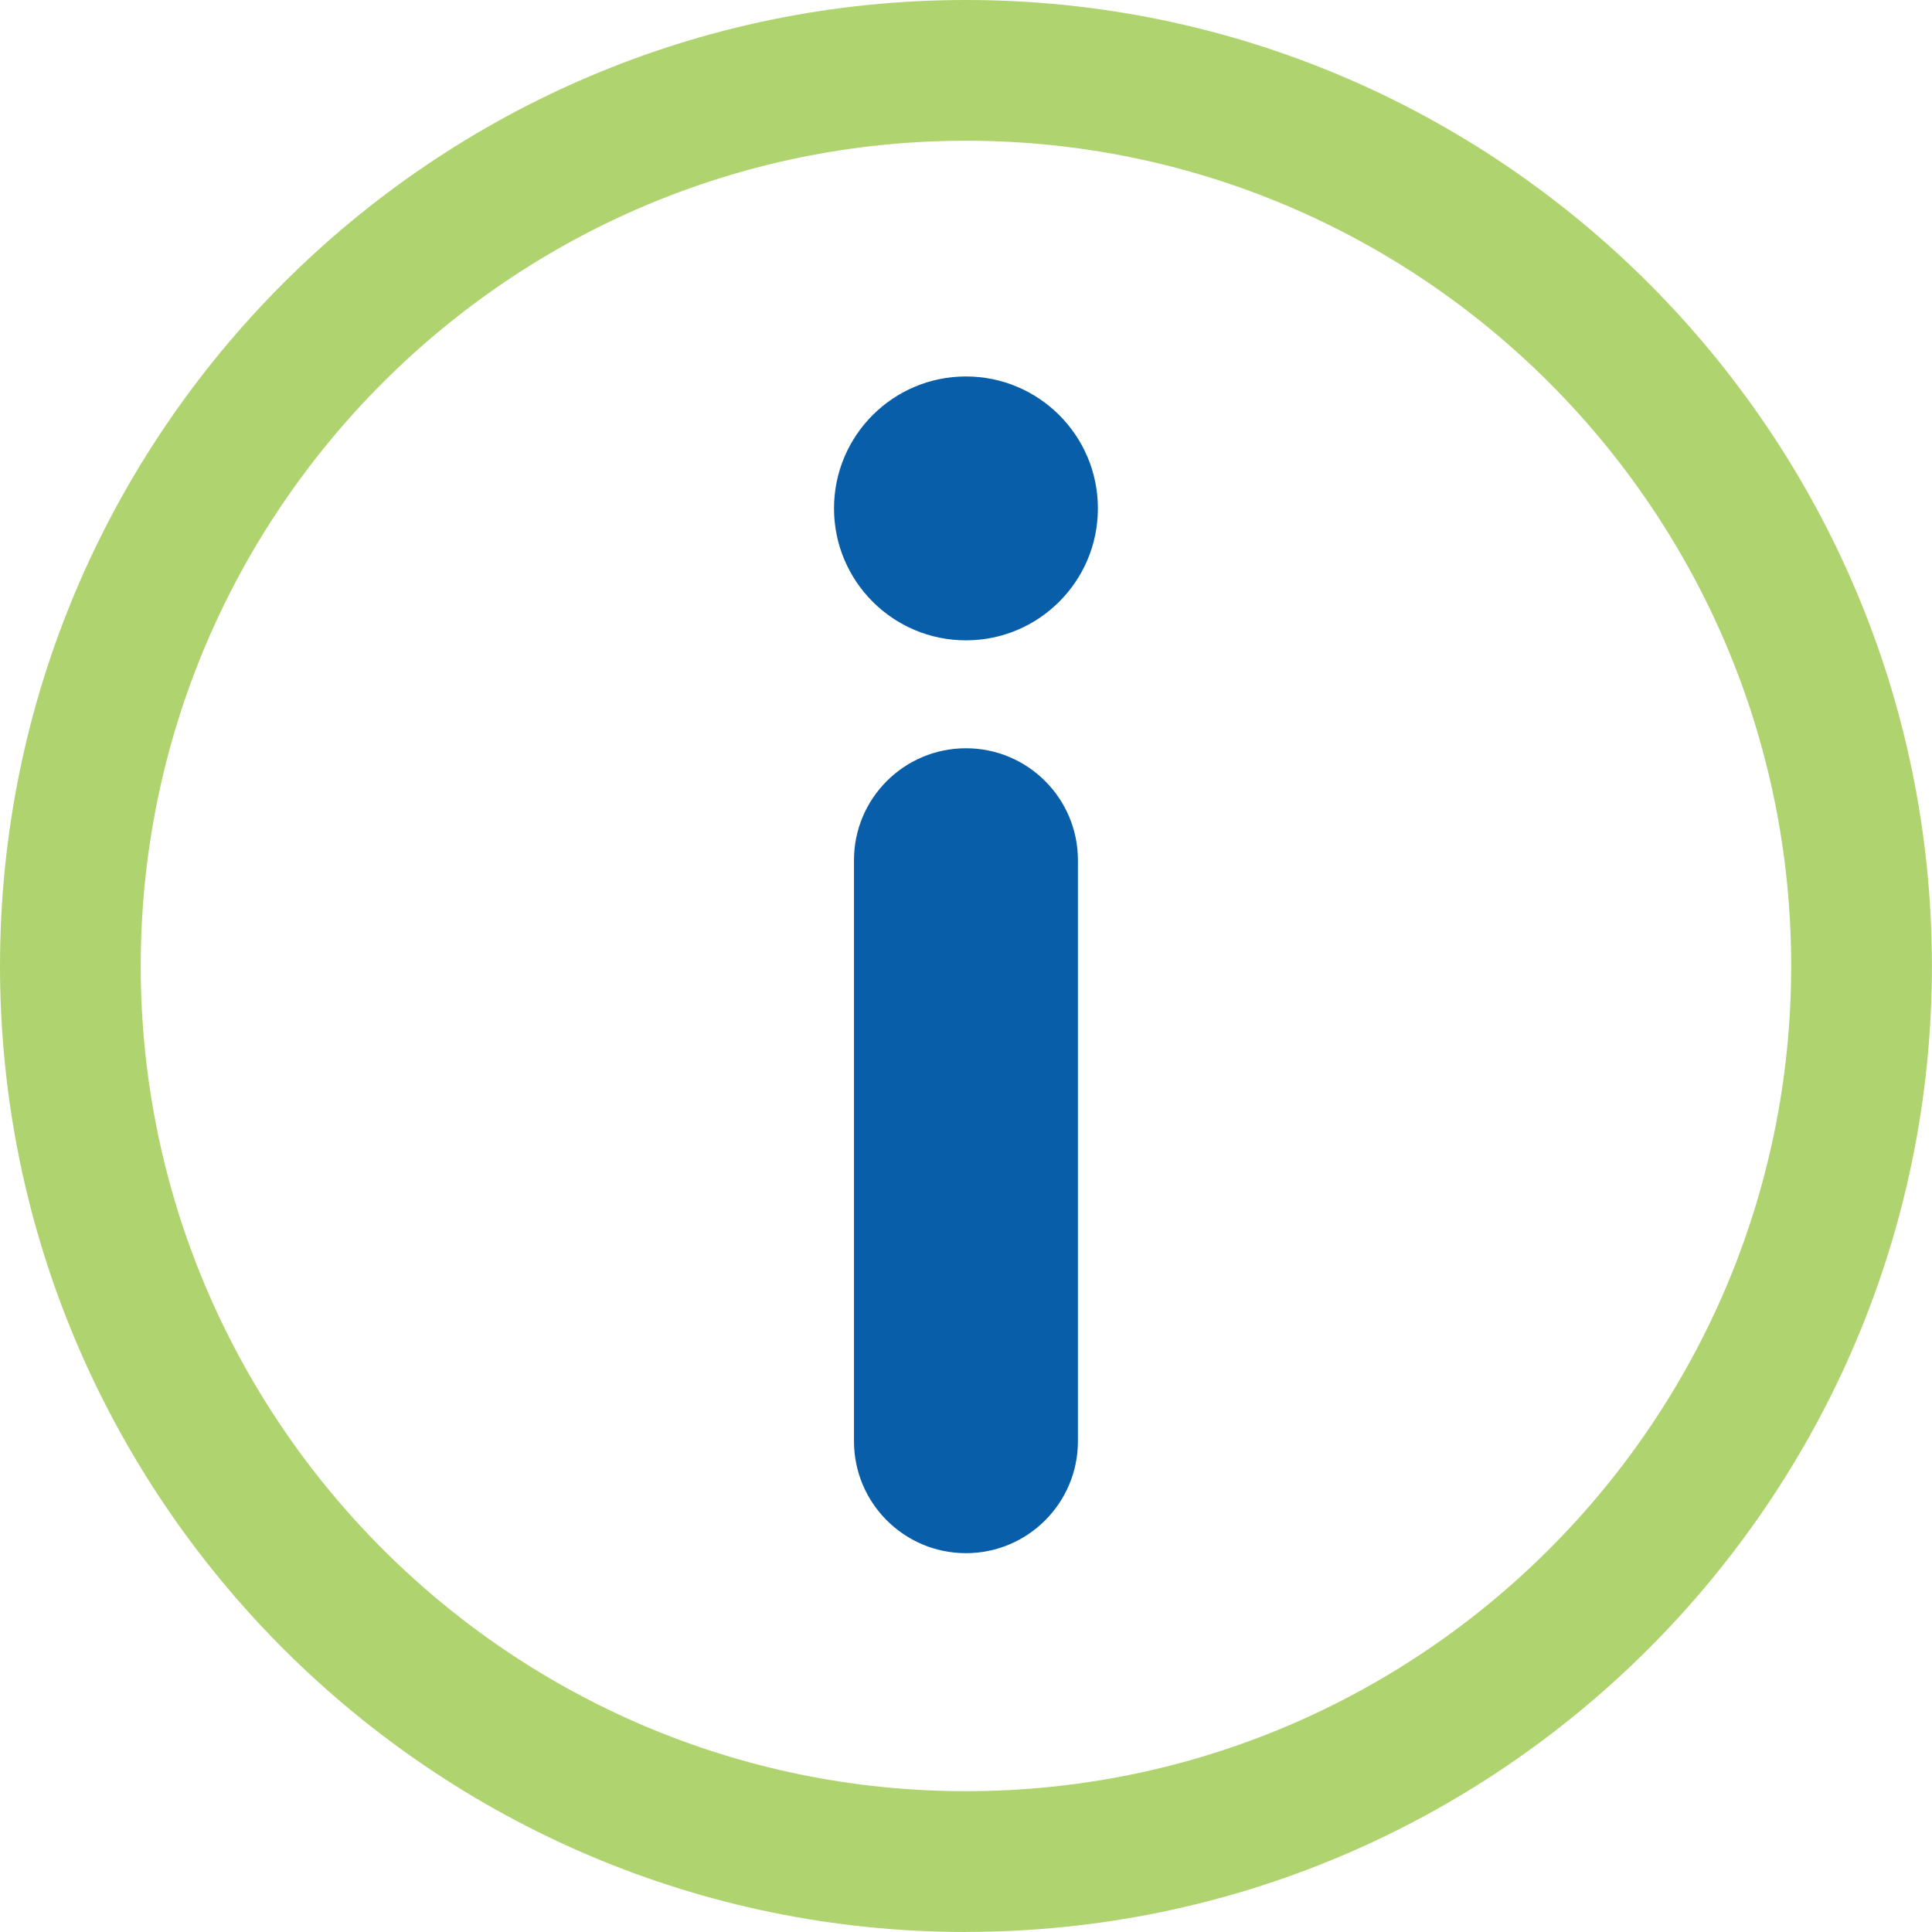
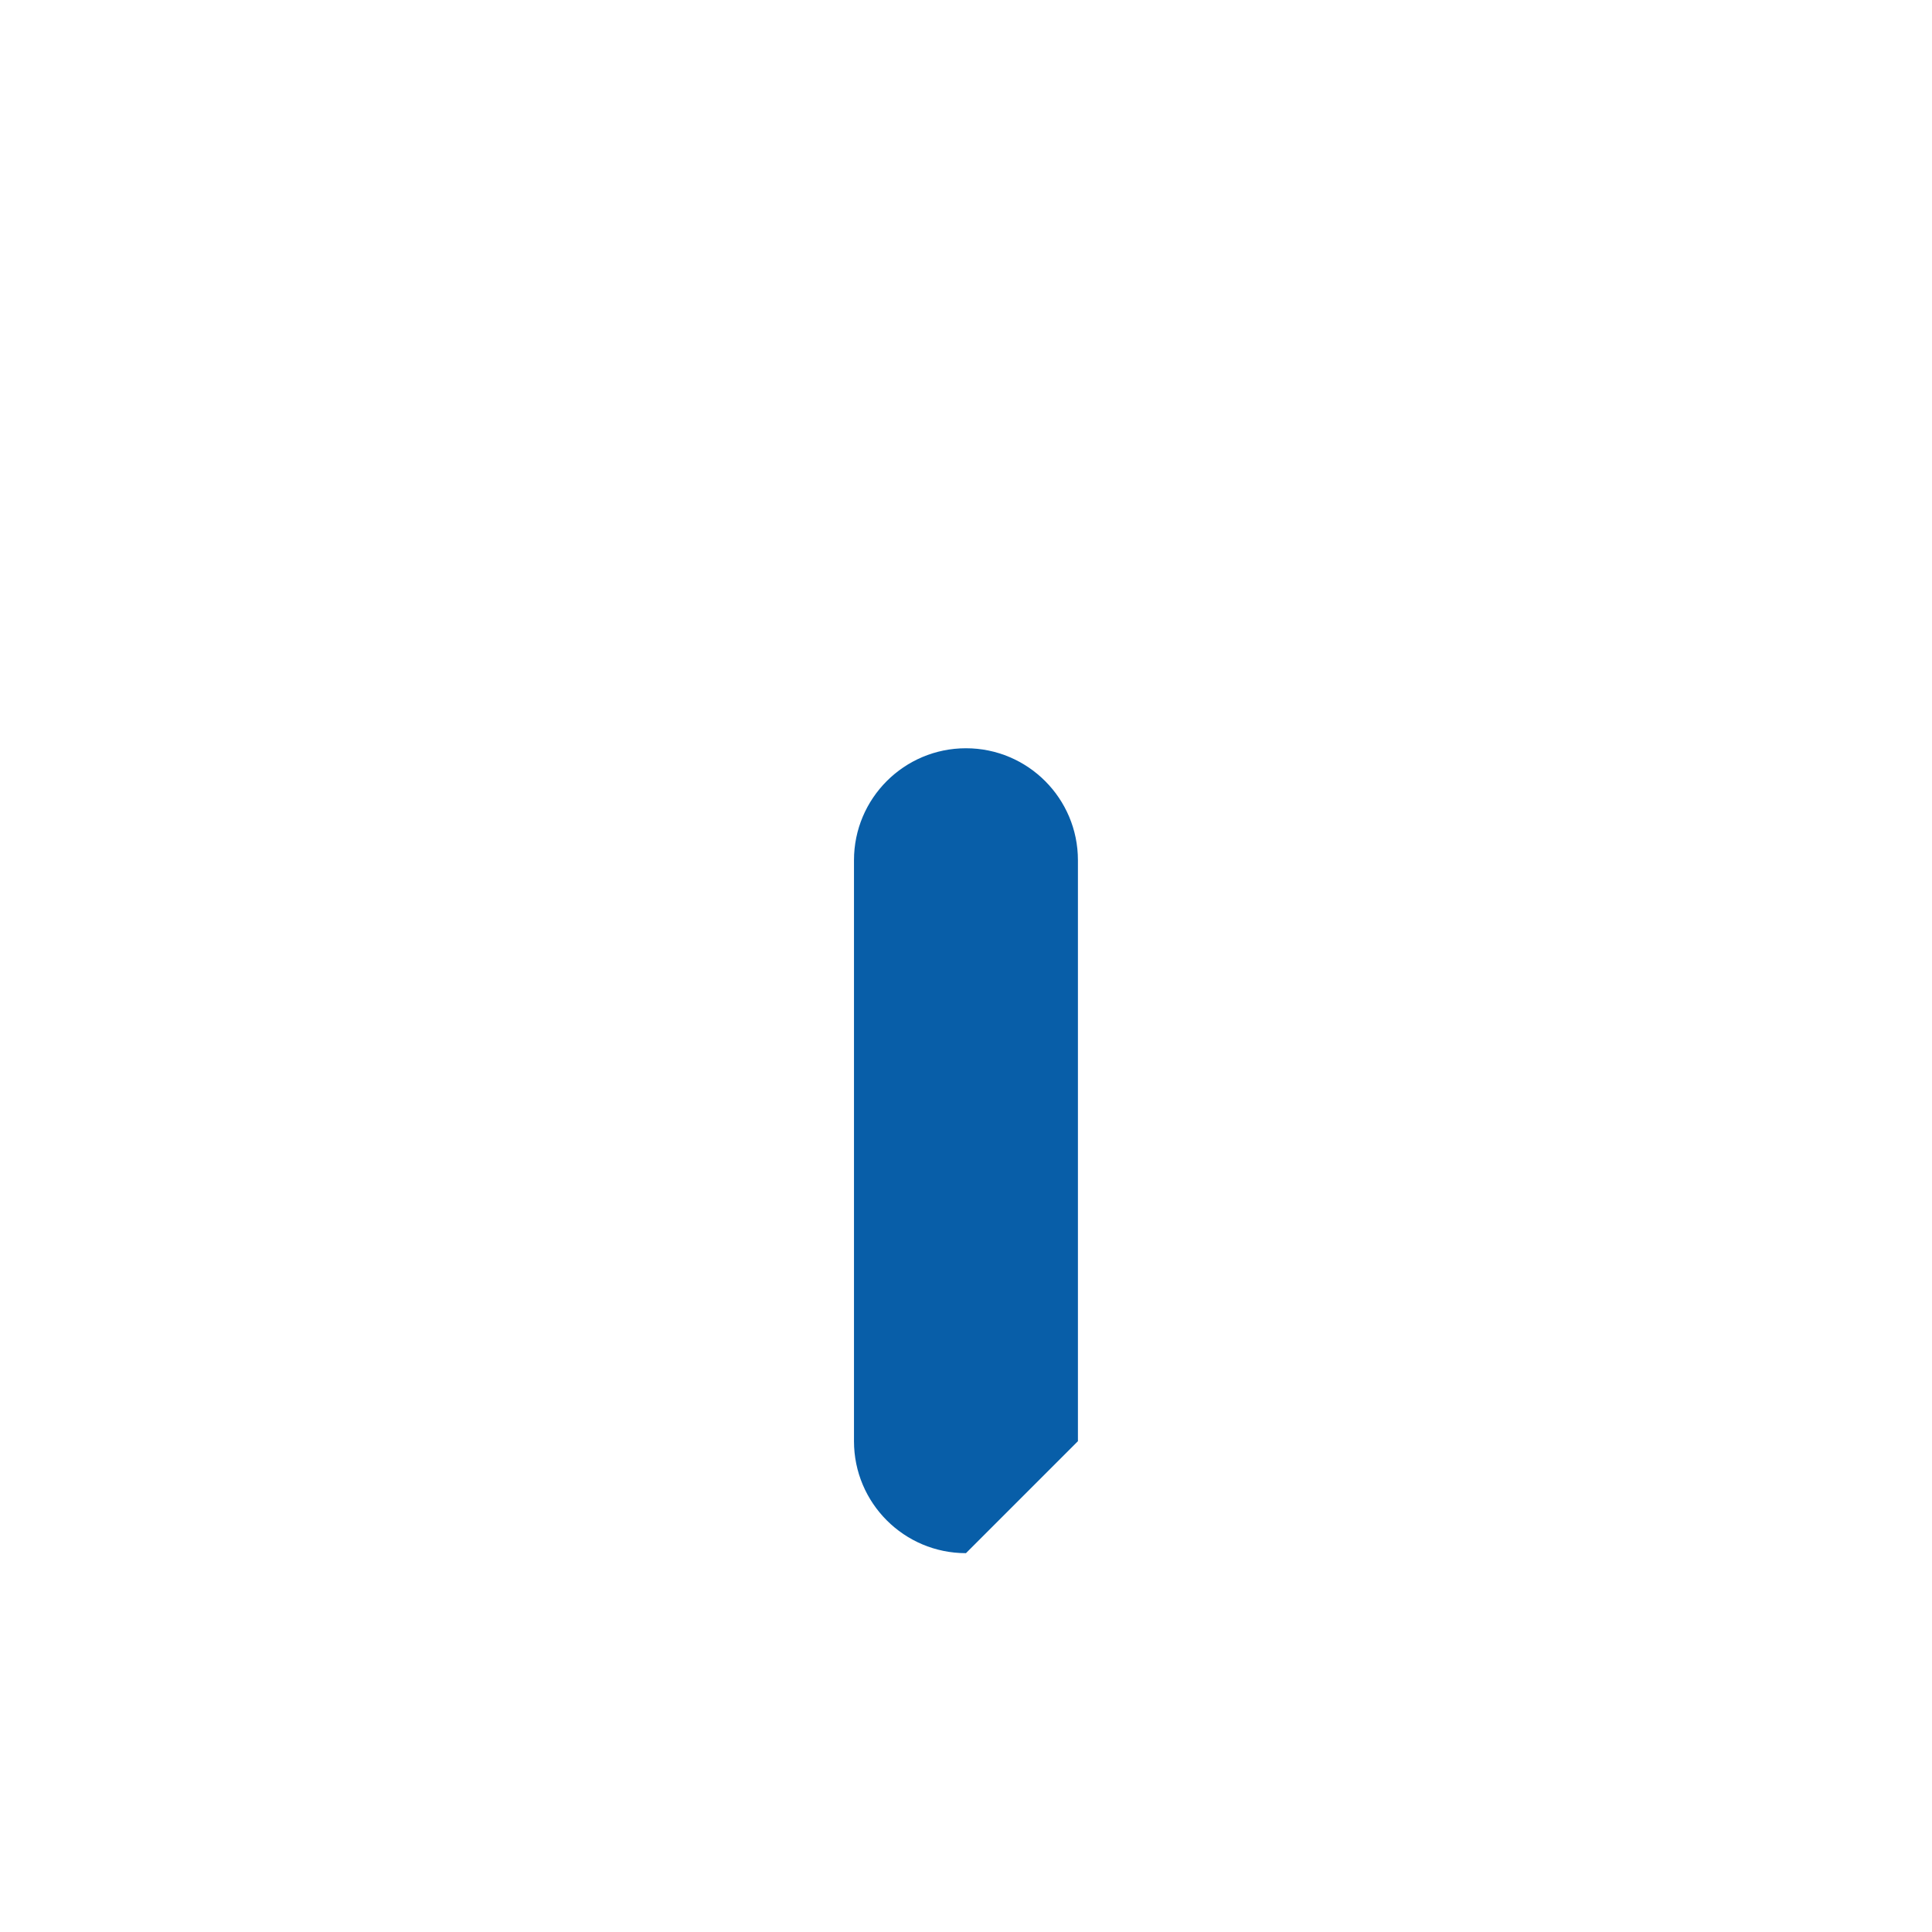
<svg xmlns="http://www.w3.org/2000/svg" id="Layer_1" viewBox="0 0 219.65 219.65">
  <defs>
    <style>.cls-1{fill:#085ea8;}.cls-1,.cls-2{stroke-width:0px;}.cls-2{fill:#afd46f;}</style>
  </defs>
-   <path class="cls-2" d="M109.82,219.65C49.27,219.65,0,170.38,0,109.82S49.27,0,109.82,0s109.82,49.27,109.82,109.82-49.27,109.82-109.82,109.82ZM109.82,16c-51.73,0-93.82,42.09-93.82,93.82s42.09,93.82,93.82,93.82,93.82-42.09,93.82-93.82S161.56,16,109.82,16Z" />
-   <path class="cls-1" d="M109.82,176.58c-7.03,0-12.73-5.7-12.73-12.73v-66.05c0-7.03,5.7-12.73,12.73-12.73s12.73,5.7,12.73,12.73v66.05c0,7.03-5.7,12.73-12.73,12.73Z" />
-   <circle class="cls-1" cx="109.82" cy="57.8" r="15" />
+   <path class="cls-1" d="M109.82,176.58c-7.03,0-12.73-5.7-12.73-12.73v-66.05c0-7.03,5.7-12.73,12.73-12.73s12.73,5.7,12.73,12.73v66.05Z" />
</svg>